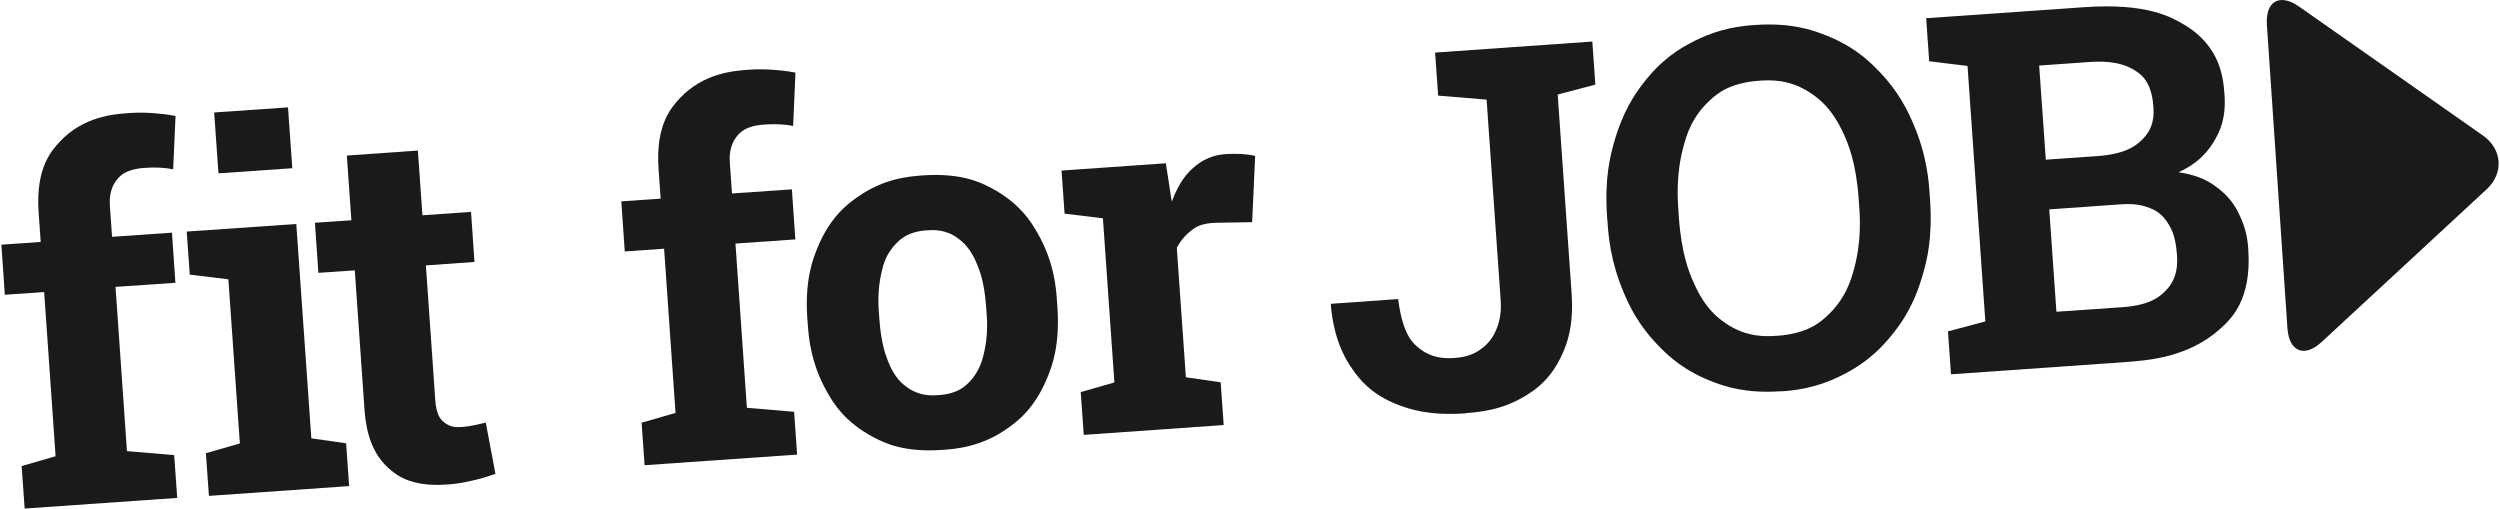
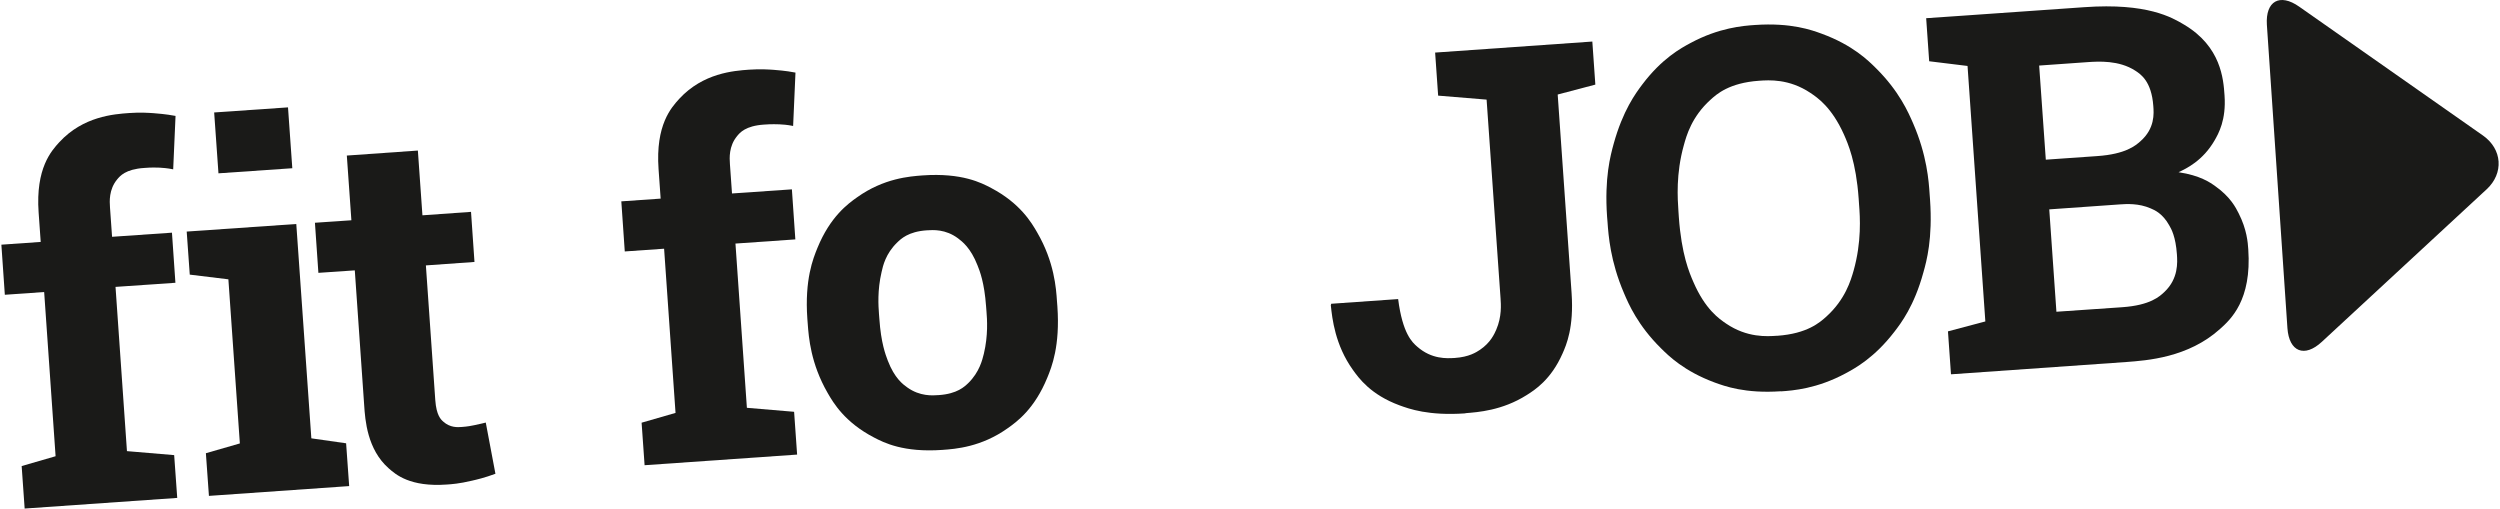
<svg xmlns="http://www.w3.org/2000/svg" xml:space="preserve" width="565px" height="115px" version="1.1" shape-rendering="geometricPrecision" text-rendering="geometricPrecision" image-rendering="optimizeQuality" fill-rule="evenodd" clip-rule="evenodd" viewBox="0 0 563.79 114.88">
  <g id="Ebene_x0020_1">
    <path fill="#1A1A18" fill-rule="nonzero" d="M5.26 114.88l-0.68 -9.66 7.66 -2.22 -2.58 -37.07 -8.88 0.62 -0.78 -11.31 8.88 -0.62 -0.47 -6.64c-0.71,-10.03 2.9,-13.93 4.68,-15.89 5.39,-5.83 12.3,-6.32 15.76,-6.57 2.59,-0.19 4.52,-0.03 5.49,0.03 2.89,0.22 4.3,0.5 4.98,0.62l-0.53 12.06c-1.34,-0.28 -2.49,-0.34 -3.08,-0.38 -1.72,-0.06 -2.9,0 -3.49,0.07 -4.21,0.28 -5.45,1.83 -6.08,2.58 -1.9,2.31 -1.71,4.99 -1.62,6.33l0.47 6.63 13.52 -0.93 0.78 11.31 -13.52 0.93 2.58 37.08 10.66 0.9 0.69 9.66 -34.43 2.4 -0.01 0.07z" />
    <path fill="#1A1A18" fill-rule="nonzero" d="M49.01 39.13l-0.97 -13.74 16.67 -1.15 0.97 13.74 -16.67 1.15zm-2.15 72.85l-0.69 -9.66 7.67 -2.21 -2.59 -37.05 -8.72 -1.06 -0.69 -9.72 24.74 -1.71 3.4 48.39 7.85 1.12 0.69 9.66 -31.63 2.21 -0.03 0.03z" />
    <path fill="#1A1A18" fill-rule="nonzero" d="M100.57 109.39c-8.31,0.6 -11.55,-2.27 -13.14,-3.67 -4.83,-4.27 -5.3,-10.88 -5.52,-14.21l-2.12 -30.47 -8.22 0.56 -0.78 -11.31 8.23 -0.56 -1.03 -14.61 16.04 -1.13 1.03 14.62 10.97 -0.78 0.78 11.31 -10.97 0.78 2.12 30.4c0.25,3.49 1.28,4.4 1.81,4.87 1.55,1.4 3.27,1.27 4.11,1.21 1.34,-0.09 2.33,-0.28 2.86,-0.4 1.53,-0.32 2.25,-0.5 2.62,-0.6l2.18 11.56c-2.43,0.91 -4.33,1.34 -5.29,1.56 -2.87,0.69 -4.74,0.81 -5.67,0.87l-0.01 0z" />
    <path fill="#1A1A18" fill-rule="nonzero" d="M145.22 105.09l-0.68 -9.66 7.66 -2.21 -2.58 -37.07 -8.88 0.62 -0.78 -11.31 8.88 -0.62 -0.47 -6.64c-0.72,-10.03 2.9,-13.93 4.67,-15.89 5.39,-5.83 12.31,-6.33 15.77,-6.58 2.59,-0.18 4.52,-0.03 5.48,0.03 2.9,0.22 4.3,0.5 4.99,0.63l-0.53 12.05c-1.34,-0.28 -2.49,-0.34 -3.09,-0.37 -1.71,-0.06 -2.89,0 -3.48,0.06 -4.21,0.28 -5.46,1.84 -6.08,2.59 -1.9,2.3 -1.71,4.98 -1.62,6.32l0.47 6.64 13.52 -0.93 0.78 11.3 -13.52 0.94 2.58 37.08 10.66 0.9 0.68 9.66 -34.43 2.4 0 0.06z" />
    <path fill="#1A1A18" fill-rule="nonzero" d="M211.62 89.2c4.2,-0.28 5.85,-1.93 6.7,-2.74 2.49,-2.46 3.14,-5.2 3.49,-6.6 0.99,-4.15 0.74,-7.76 0.59,-9.57l-0.09 -1.15c-0.38,-5.3 -1.41,-7.95 -1.94,-9.25 -1.55,-3.96 -3.45,-5.36 -4.39,-6.08 -2.84,-2.12 -5.67,-1.9 -7.07,-1.81 -4.15,0.28 -5.83,1.93 -6.7,2.78 -2.56,2.49 -3.18,5.23 -3.49,6.63 -0.97,4.15 -0.72,7.67 -0.59,9.44l0.09 1.16c0.37,5.42 1.4,8.07 1.9,9.4 1.53,3.99 3.43,5.36 4.39,6.05 2.87,2.06 5.71,1.84 7.11,1.74l0 0zm0.84 12.37c-8.82,0.63 -13.24,-1.65 -15.45,-2.8 -6.61,-3.43 -9.2,-7.85 -10.47,-10.06 -3.83,-6.64 -4.27,-12.59 -4.49,-15.58l-0.09 -1.16c-0.63,-8.88 1.31,-13.61 2.27,-15.98 2.9,-7.1 6.92,-10 8.94,-11.43 6.05,-4.33 11.91,-4.74 14.83,-4.96 8.88,-0.62 13.28,1.69 15.46,2.84 6.57,3.46 9.13,7.85 10.4,10.06 3.84,6.61 4.27,12.56 4.46,15.55l0.09 1.15c0.63,8.94 -1.3,13.68 -2.27,16.05 -2.9,7.1 -6.89,9.97 -8.91,11.4 -6.01,4.3 -11.87,4.71 -14.8,4.92l0.03 0z" />
-     <path fill="#1A1A18" fill-rule="nonzero" d="M244.36 98.18l-0.68 -9.66 7.6 -2.18 -2.59 -37.05 -8.66 -1.06 -0.68 -9.72 23.55 -1.65 1.13 7.35 0.21 1.31c1.87,-5.02 3.93,-6.82 4.96,-7.73 3.08,-2.71 6.1,-2.93 7.6,-3.02 1.43,-0.09 2.59,0 3.18,0 1.71,0.13 2.62,0.31 3.08,0.44l-0.68 14.95 -8.04 0.13c-3.43,0.06 -4.8,1.06 -5.45,1.56 -2.03,1.46 -3.02,3.2 -3.52,4.08l2.05 29.25 7.85 1.13 0.69 9.65 -31.56 2.22 -0.04 0z" />
-     <path fill="#1A1A18" fill-rule="nonzero" d="M330.54 93.32c-8.38,0.59 -12.74,-1.03 -14.89,-1.81 -6.51,-2.4 -9.19,-6.14 -10.53,-8.01 -4.02,-5.61 -4.67,-11.59 -4.98,-14.58l0.09 -0.34 15.11 -1.06c1,7.85 3.21,9.78 4.3,10.74 3.3,2.9 6.73,2.65 8.44,2.56 3.31,-0.22 4.92,-1.31 5.73,-1.84 2.4,-1.62 3.25,-3.58 3.68,-4.55 1.28,-2.96 1.06,-5.7 0.97,-7.07l-3.15 -44.87 -10.94 -0.9 -0.68 -9.72 35.49 -2.49 0.68 9.72 -8.5 2.24 3.14 44.87c0.53,7.72 -1.18,11.65 -2.05,13.61 -2.59,5.89 -6.27,8.23 -8.1,9.38 -5.52,3.49 -11.03,3.86 -13.81,4.08l0 0.04z" />
+     <path fill="#1A1A18" fill-rule="nonzero" d="M330.54 93.32c-8.38,0.59 -12.74,-1.03 -14.89,-1.81 -6.51,-2.4 -9.19,-6.14 -10.53,-8.01 -4.02,-5.61 -4.67,-11.59 -4.98,-14.58l0.09 -0.34 15.11 -1.06c1,7.85 3.21,9.78 4.3,10.74 3.3,2.9 6.73,2.65 8.44,2.56 3.31,-0.22 4.92,-1.31 5.73,-1.84 2.4,-1.62 3.25,-3.58 3.68,-4.55 1.28,-2.96 1.06,-5.7 0.97,-7.07l-3.15 -44.87 -10.94 -0.9 -0.68 -9.72 35.49 -2.49 0.68 9.72 -8.5 2.24 3.14 44.87c0.53,7.72 -1.18,11.65 -2.05,13.61 -2.59,5.89 -6.27,8.23 -8.1,9.38 -5.52,3.49 -11.03,3.86 -13.81,4.08z" />
    <path fill="#1A1A18" fill-rule="nonzero" d="M400.9 75.81c6.85,-0.47 9.69,-3.06 11.12,-4.34 4.27,-3.86 5.52,-8.19 6.14,-10.34 1.84,-6.51 1.46,-12.15 1.24,-14.95l-0.09 -1.34c-0.59,-8.32 -2.43,-12.44 -3.33,-14.49 -2.78,-6.17 -5.95,-8.29 -7.57,-9.38 -4.8,-3.21 -9.32,-2.9 -11.59,-2.74 -6.73,0.47 -9.57,3.02 -10.97,4.3 -4.24,3.83 -5.42,8.1 -6.01,10.25 -1.81,6.45 -1.41,12.09 -1.22,14.89l0.09 1.34c0.6,8.44 2.37,12.56 3.28,14.64 2.67,6.2 5.85,8.35 7.41,9.41 4.74,3.21 9.22,2.9 11.47,2.74l0.03 0.01zm0.87 12.52c-8.1,0.56 -12.71,-1.15 -15.02,-1.99 -6.88,-2.56 -10.37,-6.02 -12.09,-7.73 -5.2,-5.14 -7.29,-9.97 -8.32,-12.4 -3.11,-7.23 -3.52,-13.12 -3.73,-16.08l-0.1 -1.21c-0.62,-8.79 0.78,-13.84 1.47,-16.39 2.09,-7.6 5.01,-11.5 6.48,-13.46 4.42,-5.86 8.72,-8.2 10.87,-9.35 6.48,-3.49 11.87,-3.89 14.58,-4.08 8.17,-0.56 12.81,1.15 15.11,1.99 6.95,2.56 10.44,6.02 12.19,7.76 5.23,5.17 7.32,10 8.38,12.43 3.14,7.23 3.55,13.09 3.74,16.02l0.09 1.21c0.62,8.82 -0.78,13.9 -1.5,16.45 -2.08,7.61 -5.08,11.5 -6.57,13.43 -4.49,5.83 -8.79,8.17 -10.97,9.35 -6.48,3.49 -11.93,3.9 -14.67,4.08l0.06 -0.03z" />
    <path fill="#1A1A18" fill-rule="nonzero" d="M461.56 36.05l11.59 -0.81c6.45,-0.44 8.66,-2.37 9.75,-3.33 3.31,-2.9 3.06,-6.27 2.93,-7.98 -0.4,-5.58 -2.83,-7.17 -4.08,-7.98 -3.68,-2.39 -8.32,-2.08 -10.66,-1.93l-11.03 0.78 1.5 21.25 0 0zm2.4 34.33l14.83 -1.02c6.39,-0.44 8.5,-2.46 9.56,-3.46 3.18,-3.02 2.93,-6.67 2.81,-8.48 -0.28,-3.99 -1.25,-5.73 -1.75,-6.57 -1.46,-2.62 -3.27,-3.43 -4.17,-3.8 -2.71,-1.19 -5.49,-1 -6.86,-0.91l-16.04 1.13 1.62 23.18 0 -0.07zm-23.81 14.09l-0.68 -9.66 8.44 -2.24 -4.02 -57.68 -8.66 -1.06 -0.68 -9.72 8.56 -0.59 27.17 -1.9c14.18,-1 19.76,2.31 22.53,3.96 8.32,4.95 8.85,12.27 9.1,15.95 0.4,5.58 -1.37,8.63 -2.24,10.16 -2.65,4.58 -6.3,6.32 -8.14,7.19 4.86,0.72 7.17,2.34 8.29,3.15 3.43,2.43 4.64,4.86 5.27,6.11 1.87,3.67 2.08,6.63 2.18,8.13 0.81,11.53 -3.99,15.86 -6.39,18.01 -7.2,6.48 -16.51,7.1 -21.16,7.45l-39.5 2.77 -0.07 -0.03z" />
    <path fill="#1A1A18" fill-rule="nonzero" d="M561.08 42.75c3.92,-3.65 3.55,-9.07 -0.82,-12.15l-41.5 -29.1c-4.39,-3.09 -7.63,-1.25 -7.29,4.11l4.64 68.48c0.38,5.33 3.84,6.73 7.76,3.09l37.2 -34.43 0.01 0z" />
  </g>
</svg>